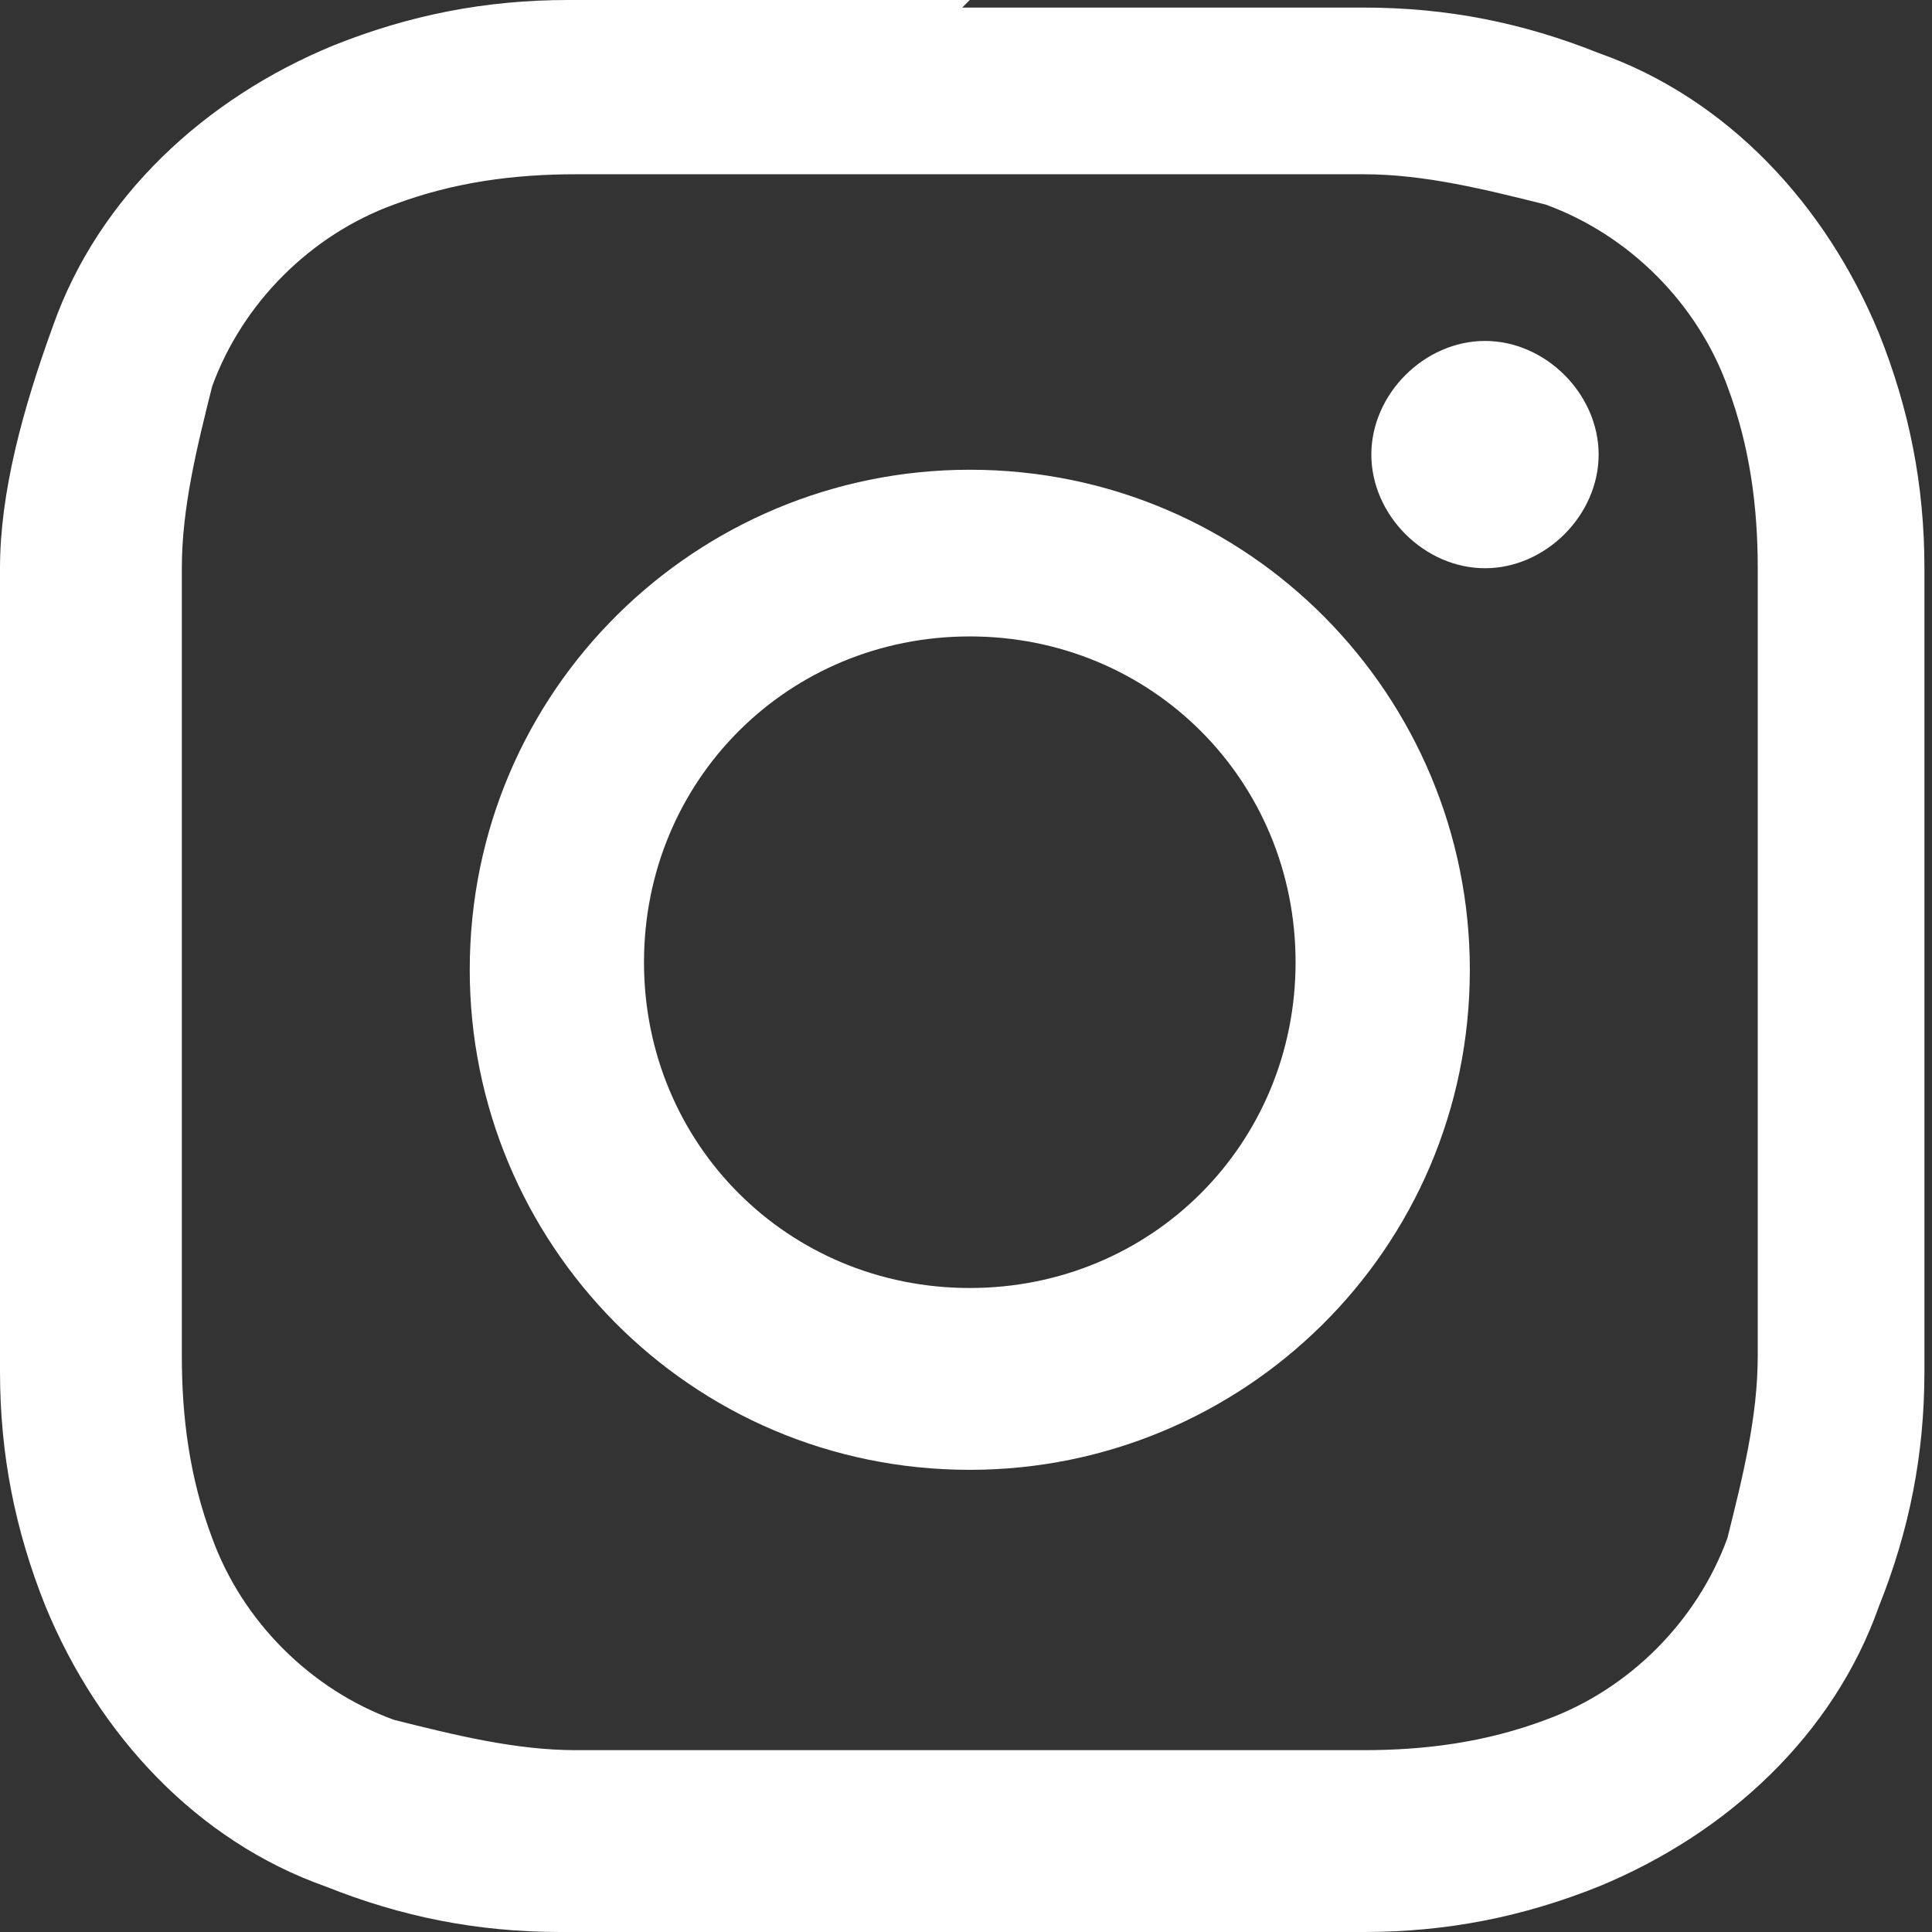
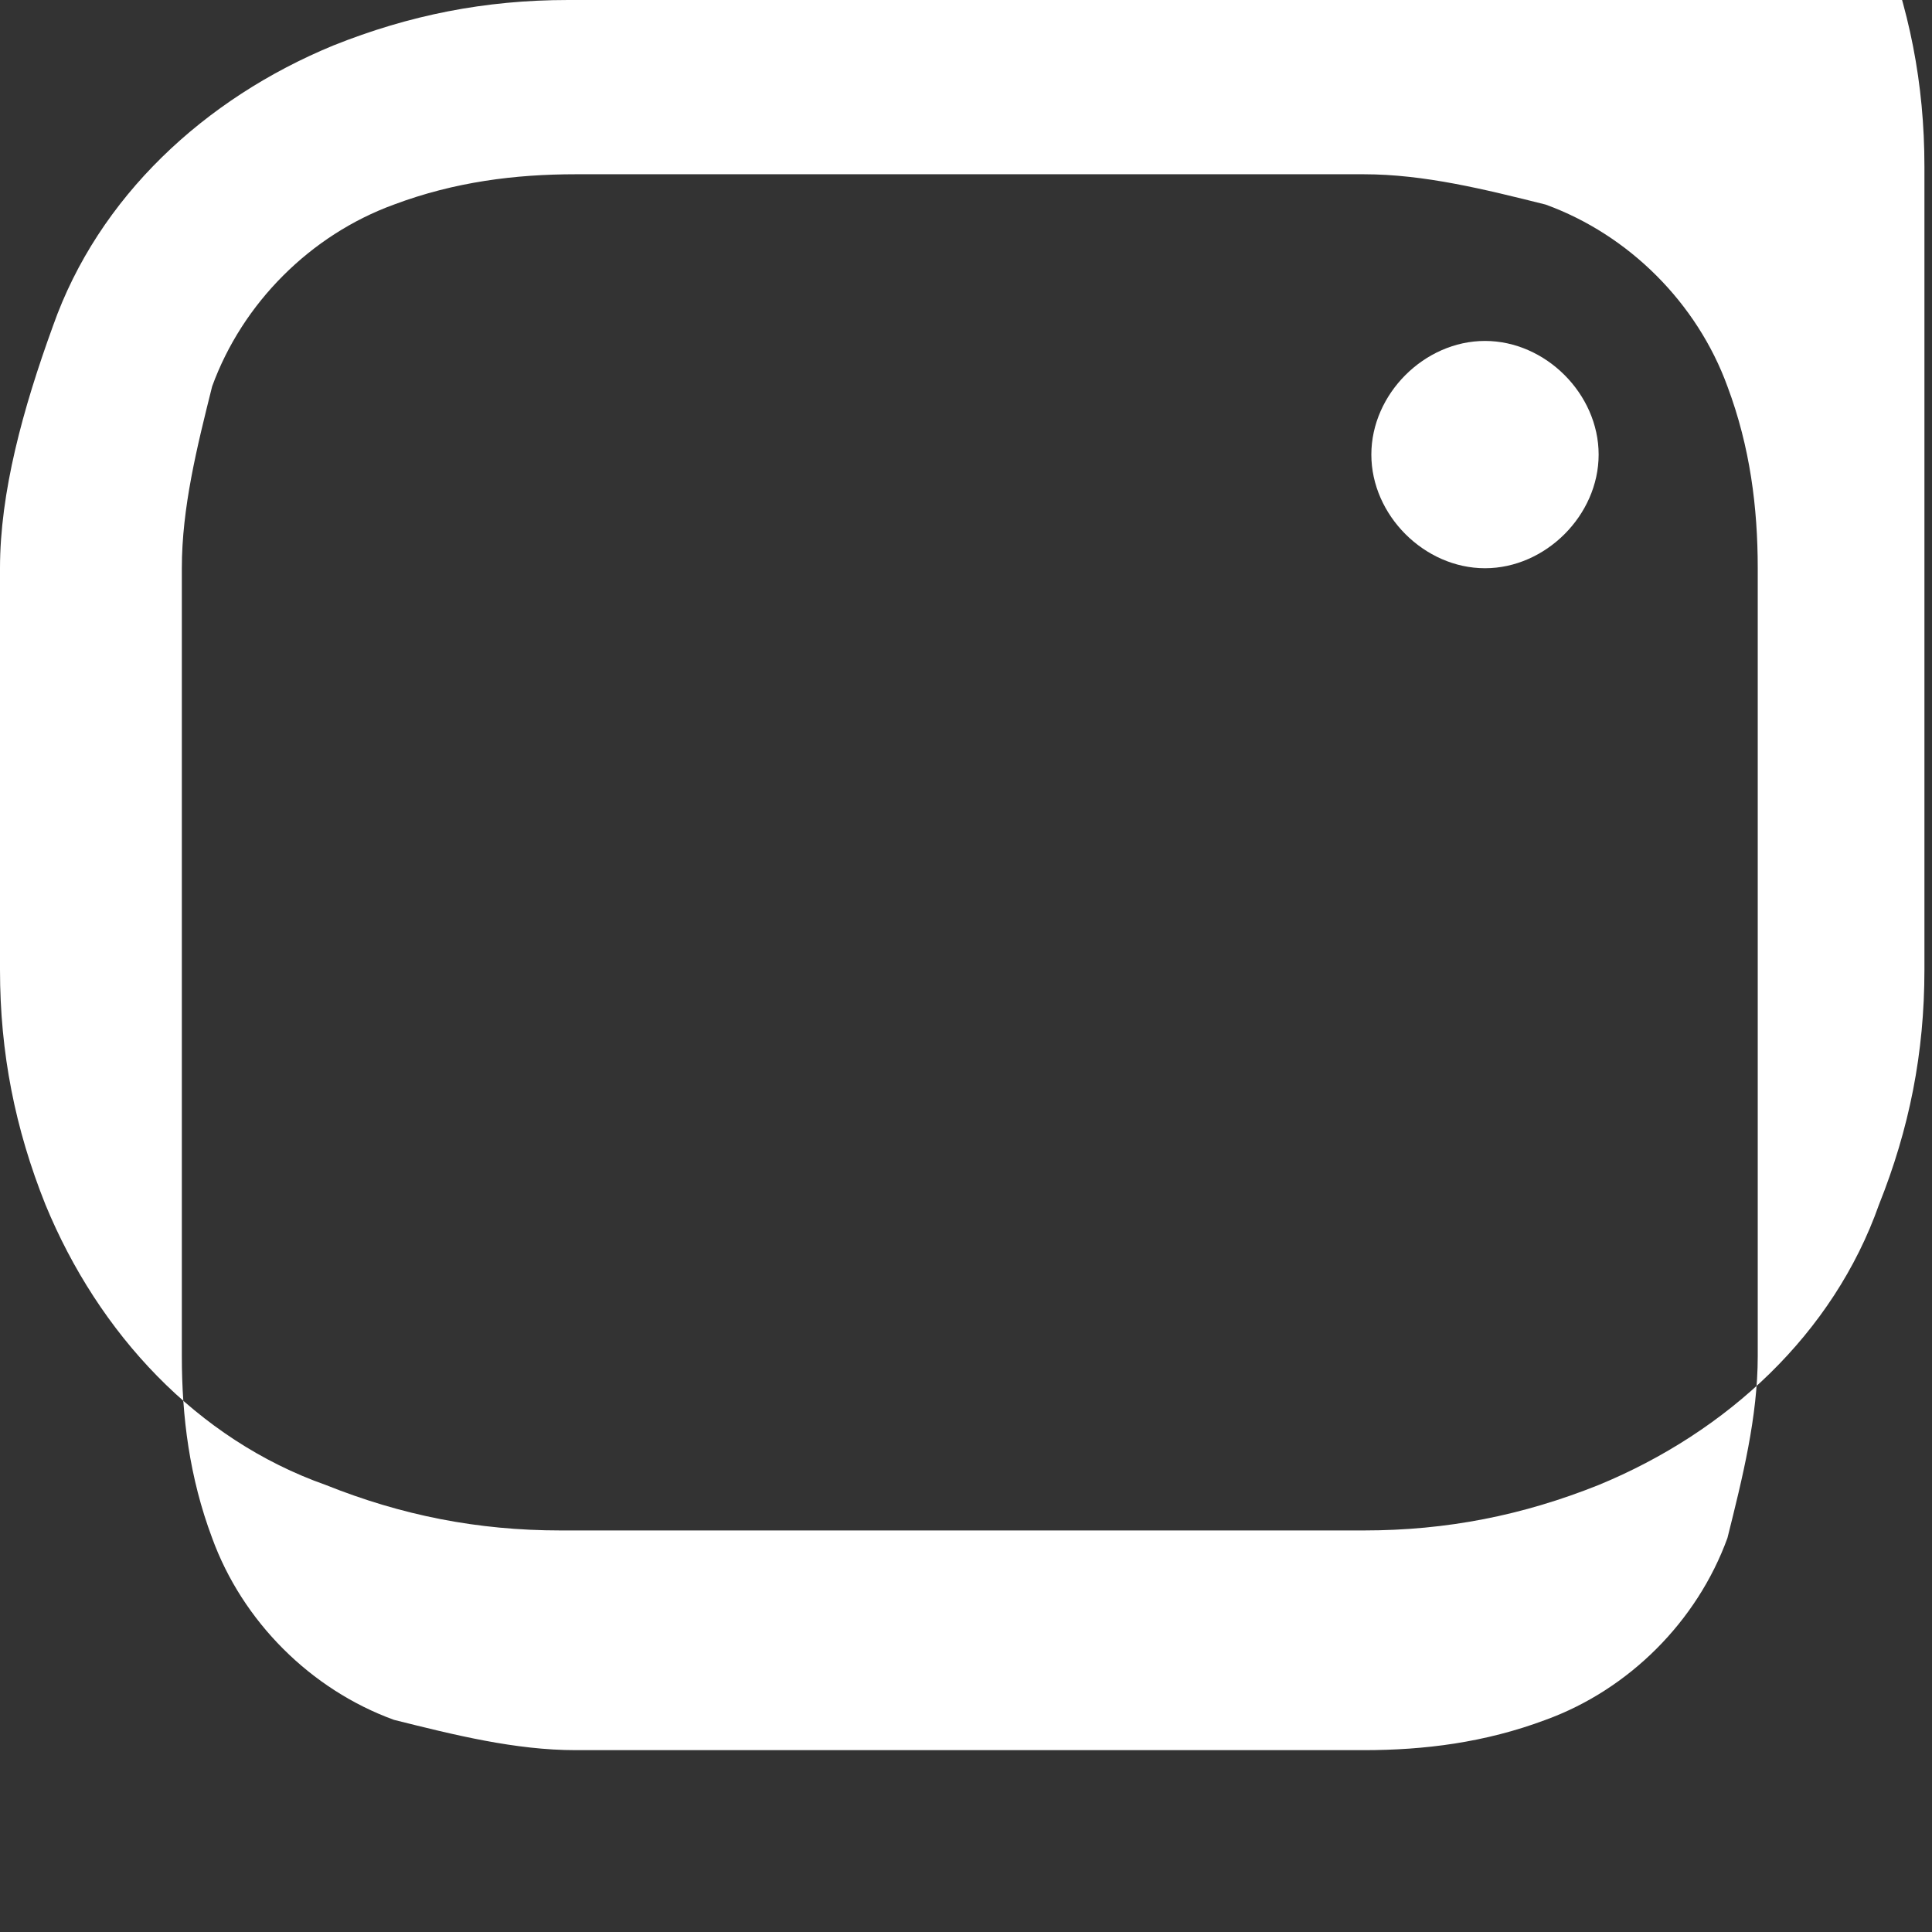
<svg xmlns="http://www.w3.org/2000/svg" id="_レイヤー_1" data-name="レイヤー_1" version="1.1" viewBox="0 0 25.5 25.5">
  <rect x="0" y="0" width="25.5" height="25.5" fill="#333333" stroke="none" />
  <defs>
    <style>
      .st0 {
        fill: #fff;
      }
    </style>
  </defs>
-   <path class="st0" d="M12.8,2.3c3.4,0,3.8,0,5.2,0,.8,0,1.6.2,2.4.4,1.1.4,2,1.3,2.4,2.4.3.8.4,1.6.4,2.4,0,1.4,0,1.8,0,5.2s0,3.8,0,5.2c0,.8-.2,1.6-.4,2.4-.4,1.1-1.3,2-2.4,2.4-.8.3-1.6.4-2.4.4-1.3,0-1.7,0-5.2,0s-3.8,0-5.2,0c-.8,0-1.6-.2-2.4-.4-1.1-.4-2-1.3-2.4-2.4-.3-.8-.4-1.6-.4-2.4,0-1.3,0-1.7,0-5.2s0-3.8,0-5.2c0-.8.2-1.6.4-2.4.4-1.1,1.3-2,2.4-2.4.8-.3,1.6-.4,2.4-.4,1.3,0,1.8,0,5.2,0M12.8,0C9.3,0,8.9,0,7.5,0c-1.1,0-2.1.2-3.1.6-1.7.7-3.1,2-3.7,3.7C.3,5.4,0,6.5,0,7.5,0,8.9,0,9.3,0,12.8s0,3.9,0,5.3c0,1.1.2,2.1.6,3.1.7,1.7,2,3.1,3.7,3.7,1,.4,2,.6,3.1.6,1.4,0,1.8,0,5.3,0s3.9,0,5.3,0c1.1,0,2.1-.2,3.1-.6,1.7-.7,3.1-2,3.7-3.7.4-1,.6-2,.6-3.1,0-1.4,0-1.8,0-5.3s0-3.9,0-5.3c0-1.1-.2-2.1-.6-3.1-.7-1.7-2-3.1-3.7-3.7-1-.4-2-.6-3.1-.6-1.4,0-1.8,0-5.3,0" />
-   <path class="st0" d="M12.8,6.2c-3.6,0-6.6,2.9-6.6,6.6,0,3.6,2.9,6.6,6.6,6.6,3.6,0,6.6-2.9,6.6-6.6h0c0-3.6-2.9-6.6-6.6-6.6h0M12.8,17c-2.4,0-4.3-1.9-4.3-4.3,0-2.4,1.9-4.3,4.3-4.3,2.4,0,4.3,1.9,4.3,4.3h0c0,2.4-1.9,4.3-4.3,4.3h0" />
+   <path class="st0" d="M12.8,2.3c3.4,0,3.8,0,5.2,0,.8,0,1.6.2,2.4.4,1.1.4,2,1.3,2.4,2.4.3.8.4,1.6.4,2.4,0,1.4,0,1.8,0,5.2s0,3.8,0,5.2c0,.8-.2,1.6-.4,2.4-.4,1.1-1.3,2-2.4,2.4-.8.3-1.6.4-2.4.4-1.3,0-1.7,0-5.2,0s-3.8,0-5.2,0c-.8,0-1.6-.2-2.4-.4-1.1-.4-2-1.3-2.4-2.4-.3-.8-.4-1.6-.4-2.4,0-1.3,0-1.7,0-5.2s0-3.8,0-5.2c0-.8.2-1.6.4-2.4.4-1.1,1.3-2,2.4-2.4.8-.3,1.6-.4,2.4-.4,1.3,0,1.8,0,5.2,0M12.8,0C9.3,0,8.9,0,7.5,0c-1.1,0-2.1.2-3.1.6-1.7.7-3.1,2-3.7,3.7C.3,5.4,0,6.5,0,7.5,0,8.9,0,9.3,0,12.8c0,1.1.2,2.1.6,3.1.7,1.7,2,3.1,3.7,3.7,1,.4,2,.6,3.1.6,1.4,0,1.8,0,5.3,0s3.9,0,5.3,0c1.1,0,2.1-.2,3.1-.6,1.7-.7,3.1-2,3.7-3.7.4-1,.6-2,.6-3.1,0-1.4,0-1.8,0-5.3s0-3.9,0-5.3c0-1.1-.2-2.1-.6-3.1-.7-1.7-2-3.1-3.7-3.7-1-.4-2-.6-3.1-.6-1.4,0-1.8,0-5.3,0" />
  <path class="st0" d="M21.1,6c0,.8-.7,1.5-1.5,1.5s-1.5-.7-1.5-1.5c0-.8.7-1.5,1.5-1.5h0c.8,0,1.5.7,1.5,1.5h0" />
</svg>